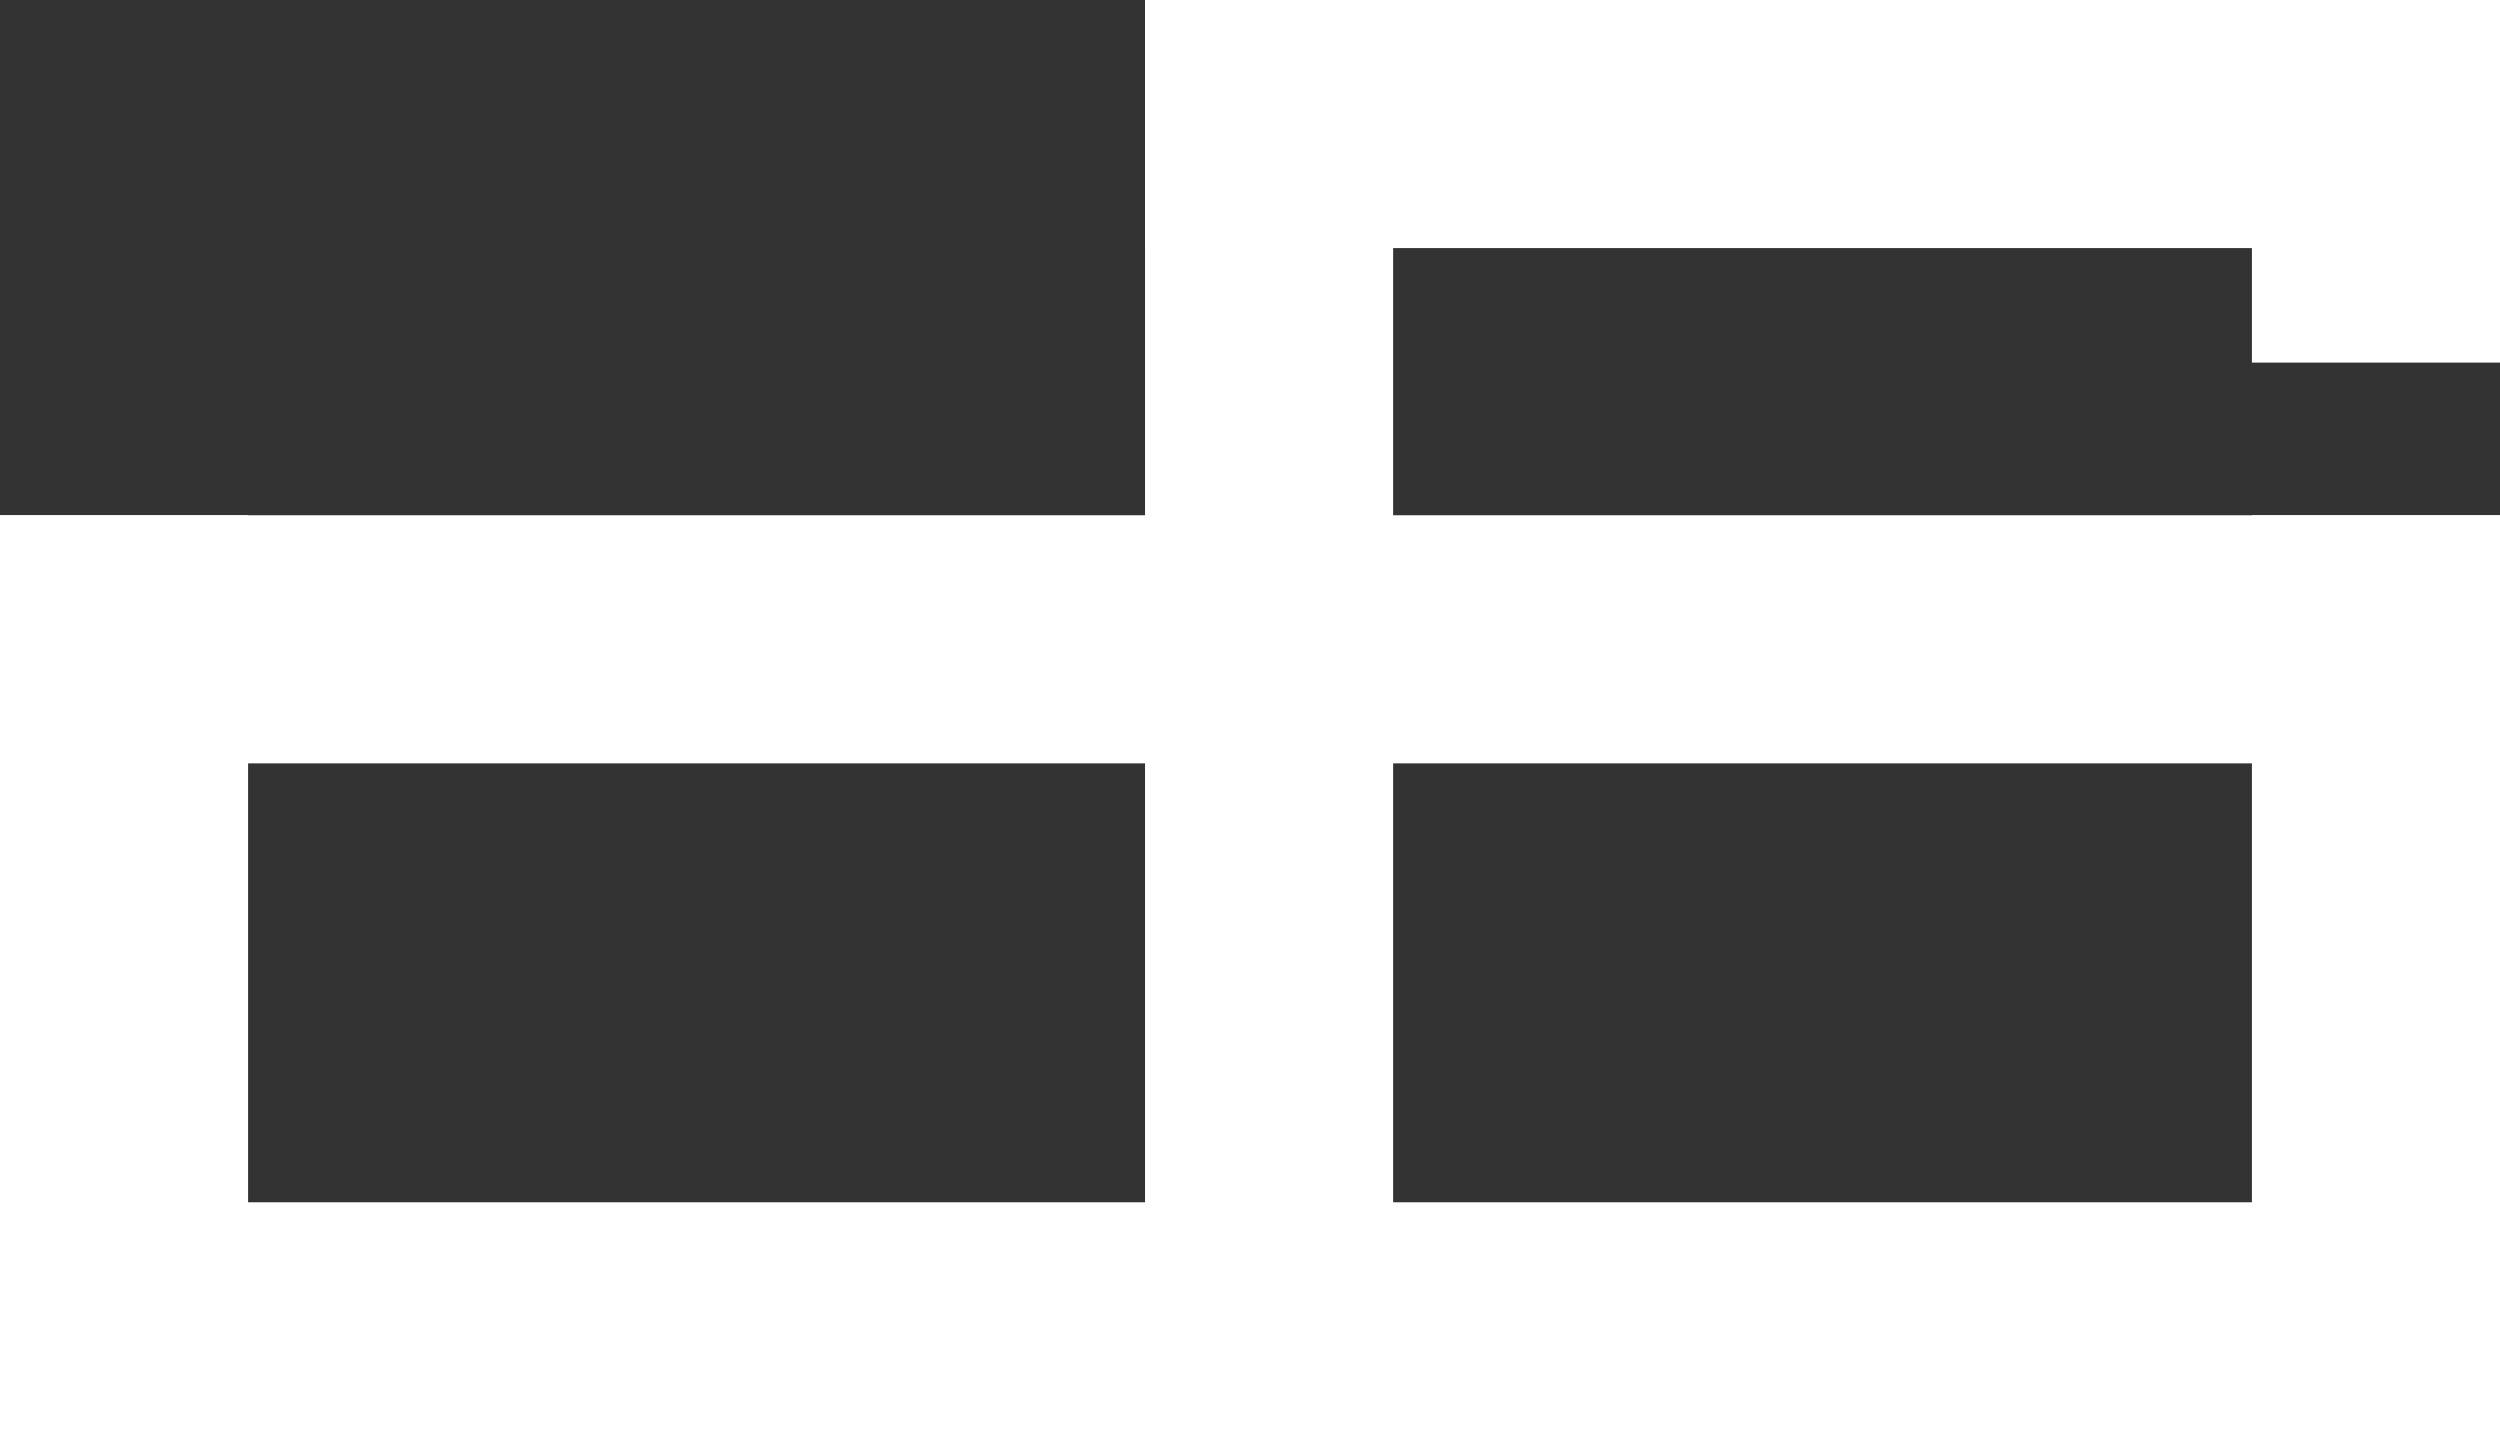
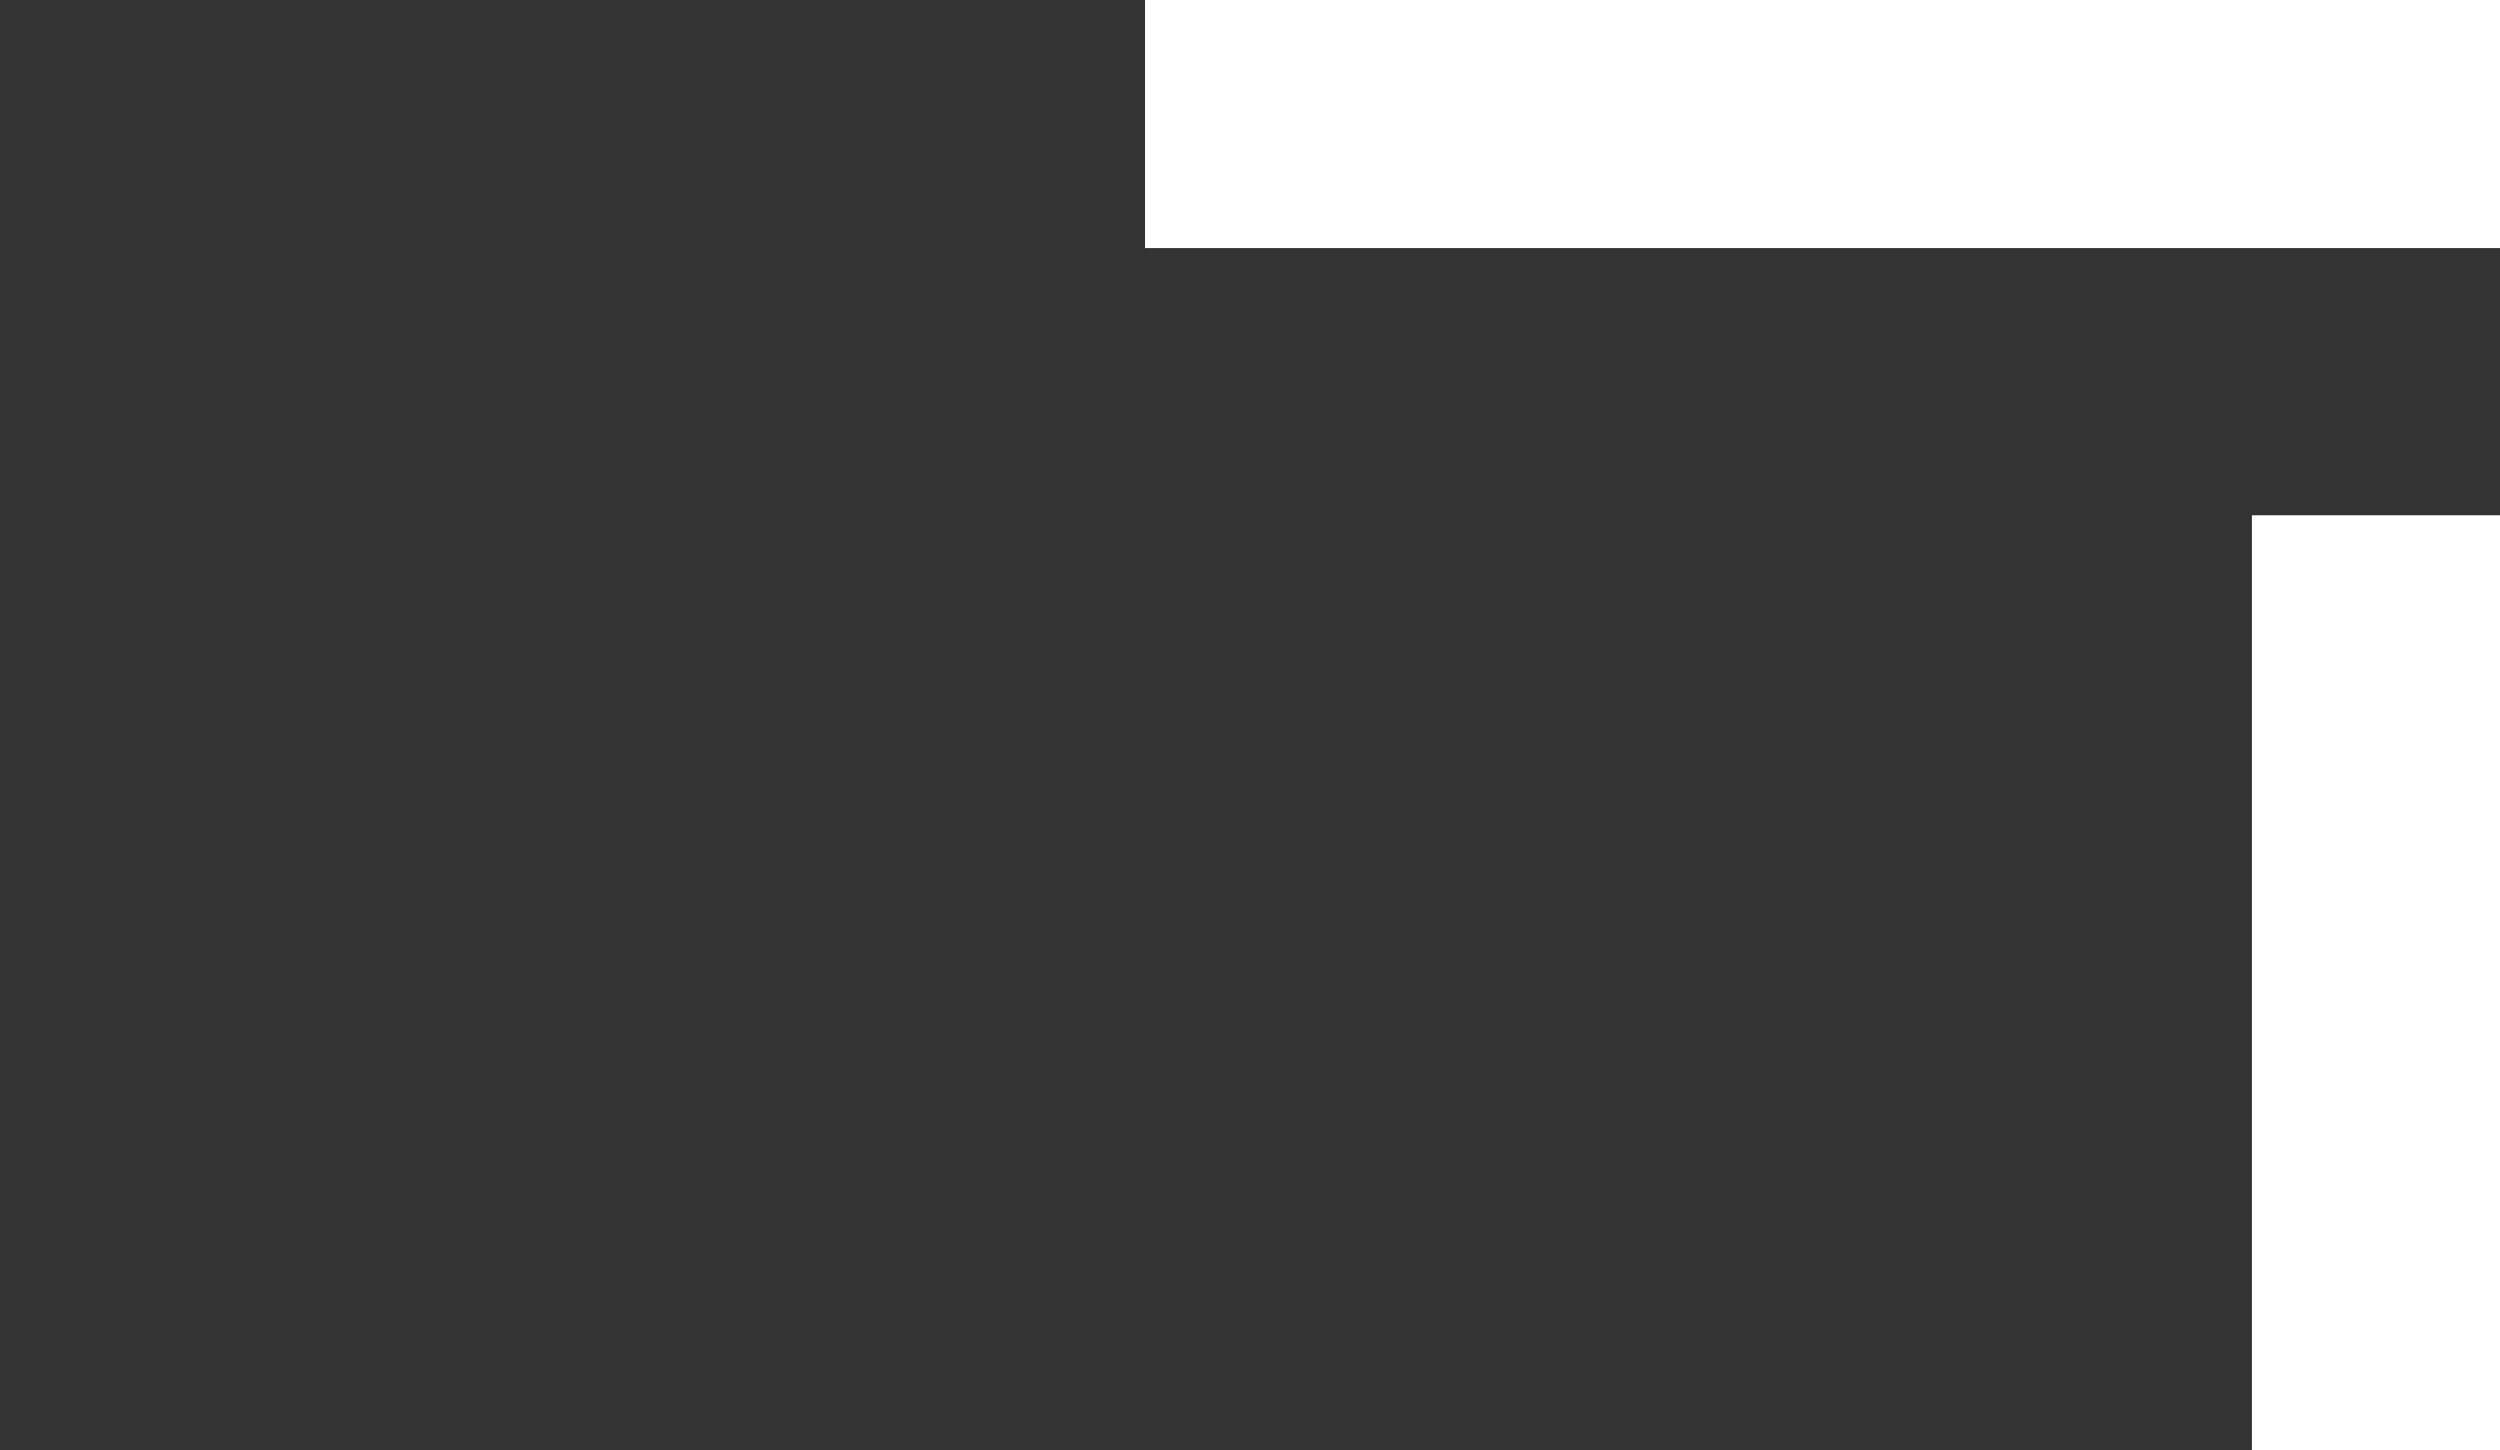
<svg xmlns="http://www.w3.org/2000/svg" viewBox="0 0 131 76">
  <rect x="0" y="0" width="131" height="76" fill="#333333" stroke="none" />
  <defs>
    <style>.cls-1{fill:#fff;}</style>
  </defs>
  <g id="Layer_2" data-name="Layer 2">
    <g id="Layer_2-2" data-name="Layer 2">
-       <rect class="cls-1" y="27" width="131" height="13" />
-       <rect class="cls-1" y="63" width="131" height="13" />
      <rect class="cls-1" x="60" width="71" height="13" />
-       <rect class="cls-1" x="60" width="13" height="76" />
-       <rect class="cls-1" y="27" width="13" height="49" />
-       <rect class="cls-1" x="118" width="13" height="19" />
      <rect class="cls-1" x="118" y="27" width="13" height="49" />
    </g>
  </g>
</svg>